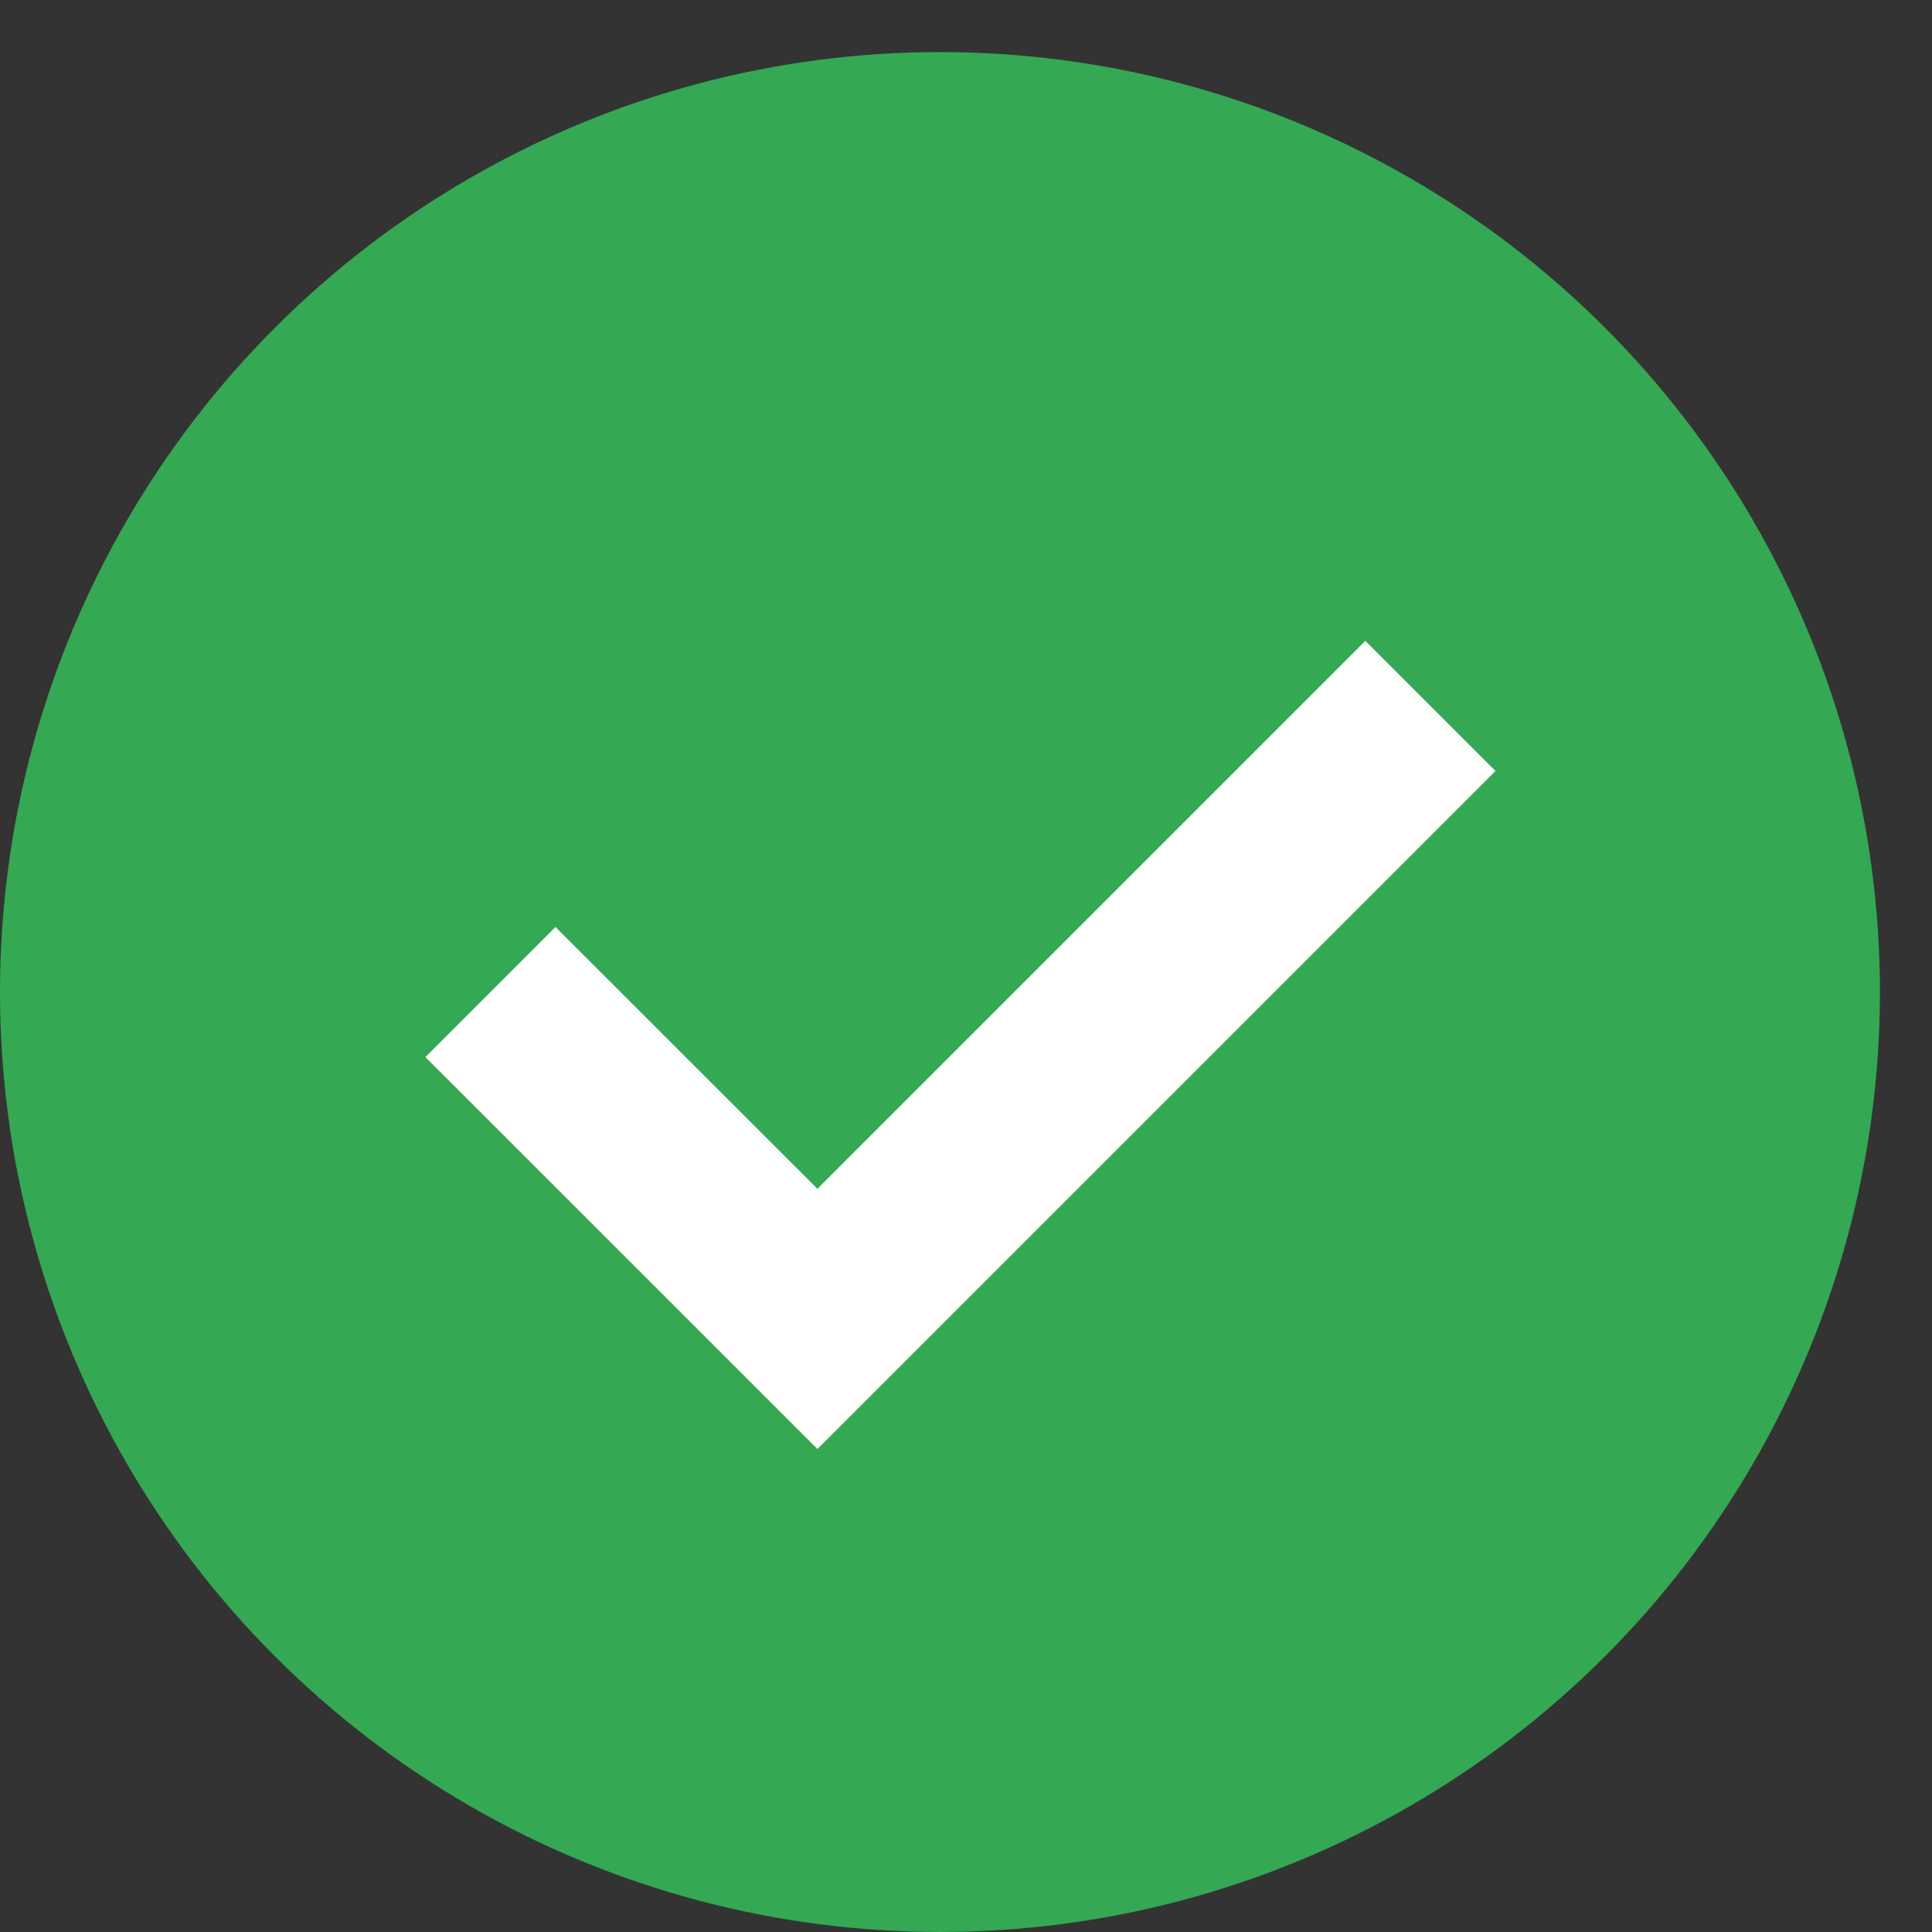
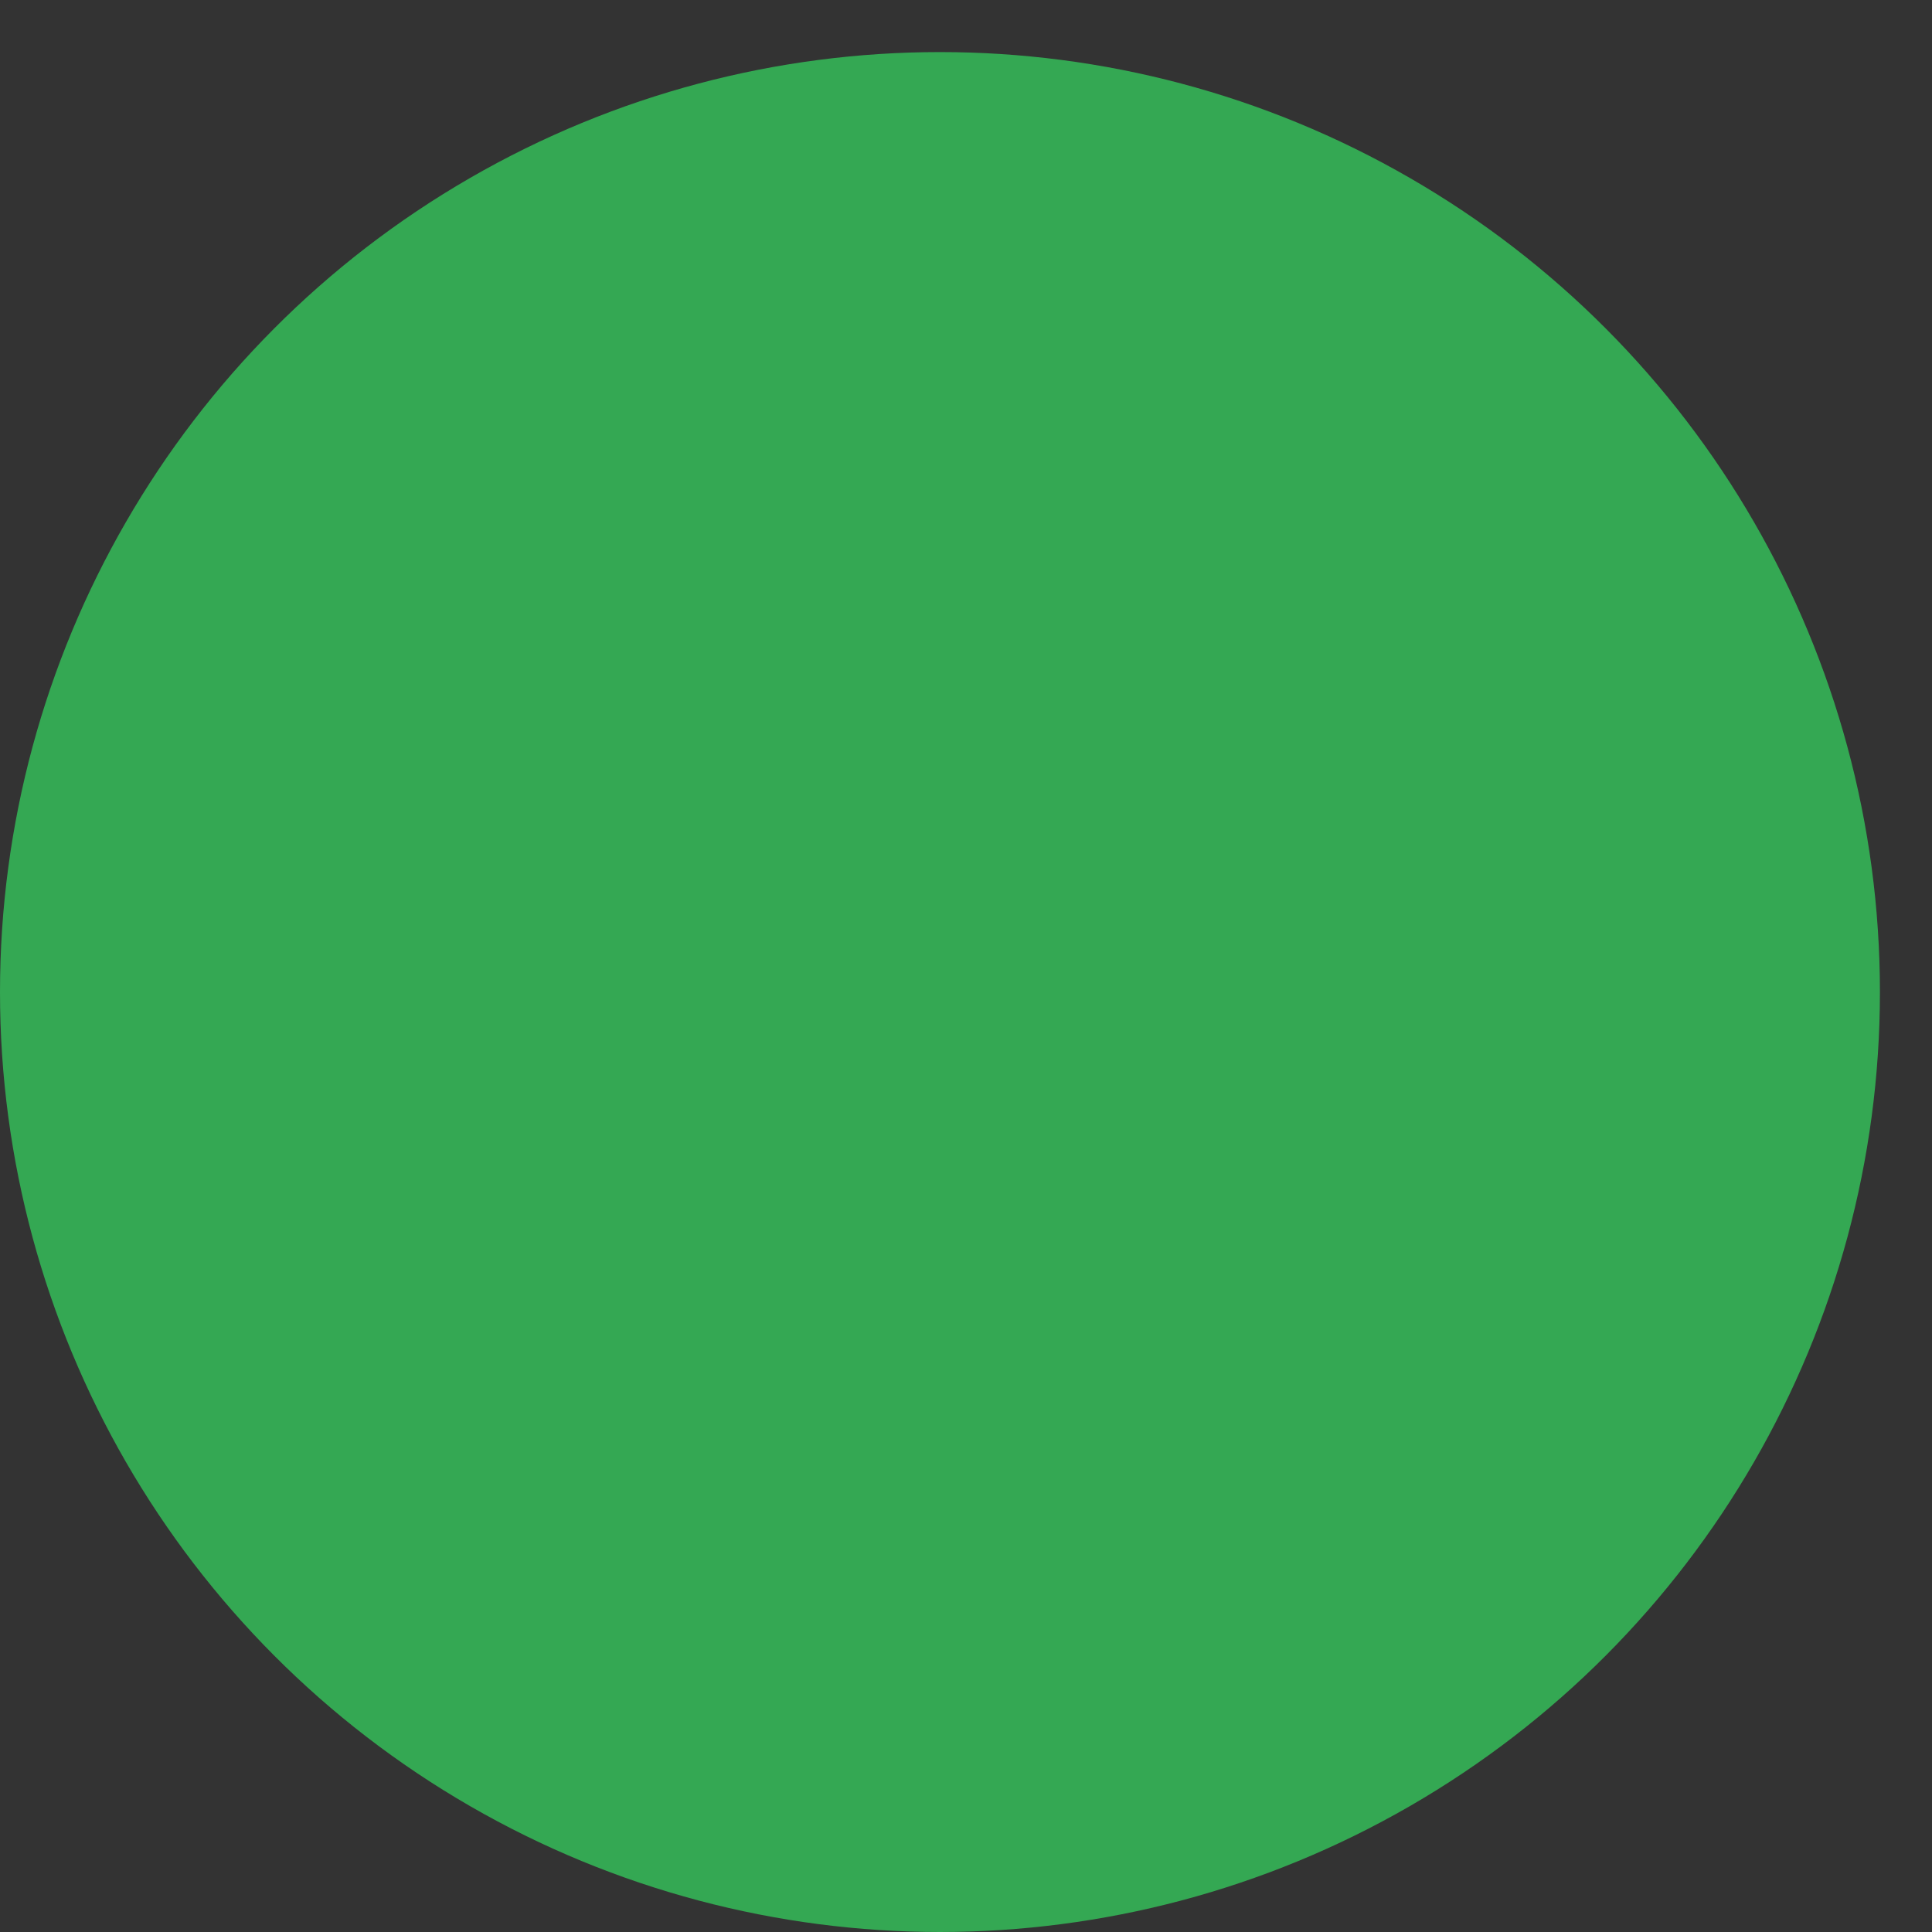
<svg xmlns="http://www.w3.org/2000/svg" width="21" height="21" viewBox="0 0 21 21" fill="none">
  <rect x="0" y="0" width="21" height="21" fill="#333333" stroke="none" />
  <circle cx="10.217" cy="10.783" r="10.217" fill="#34A853" />
-   <path d="M5.331 10.783L8.885 14.336L15.548 7.673" stroke="white" stroke-width="2" />
</svg>